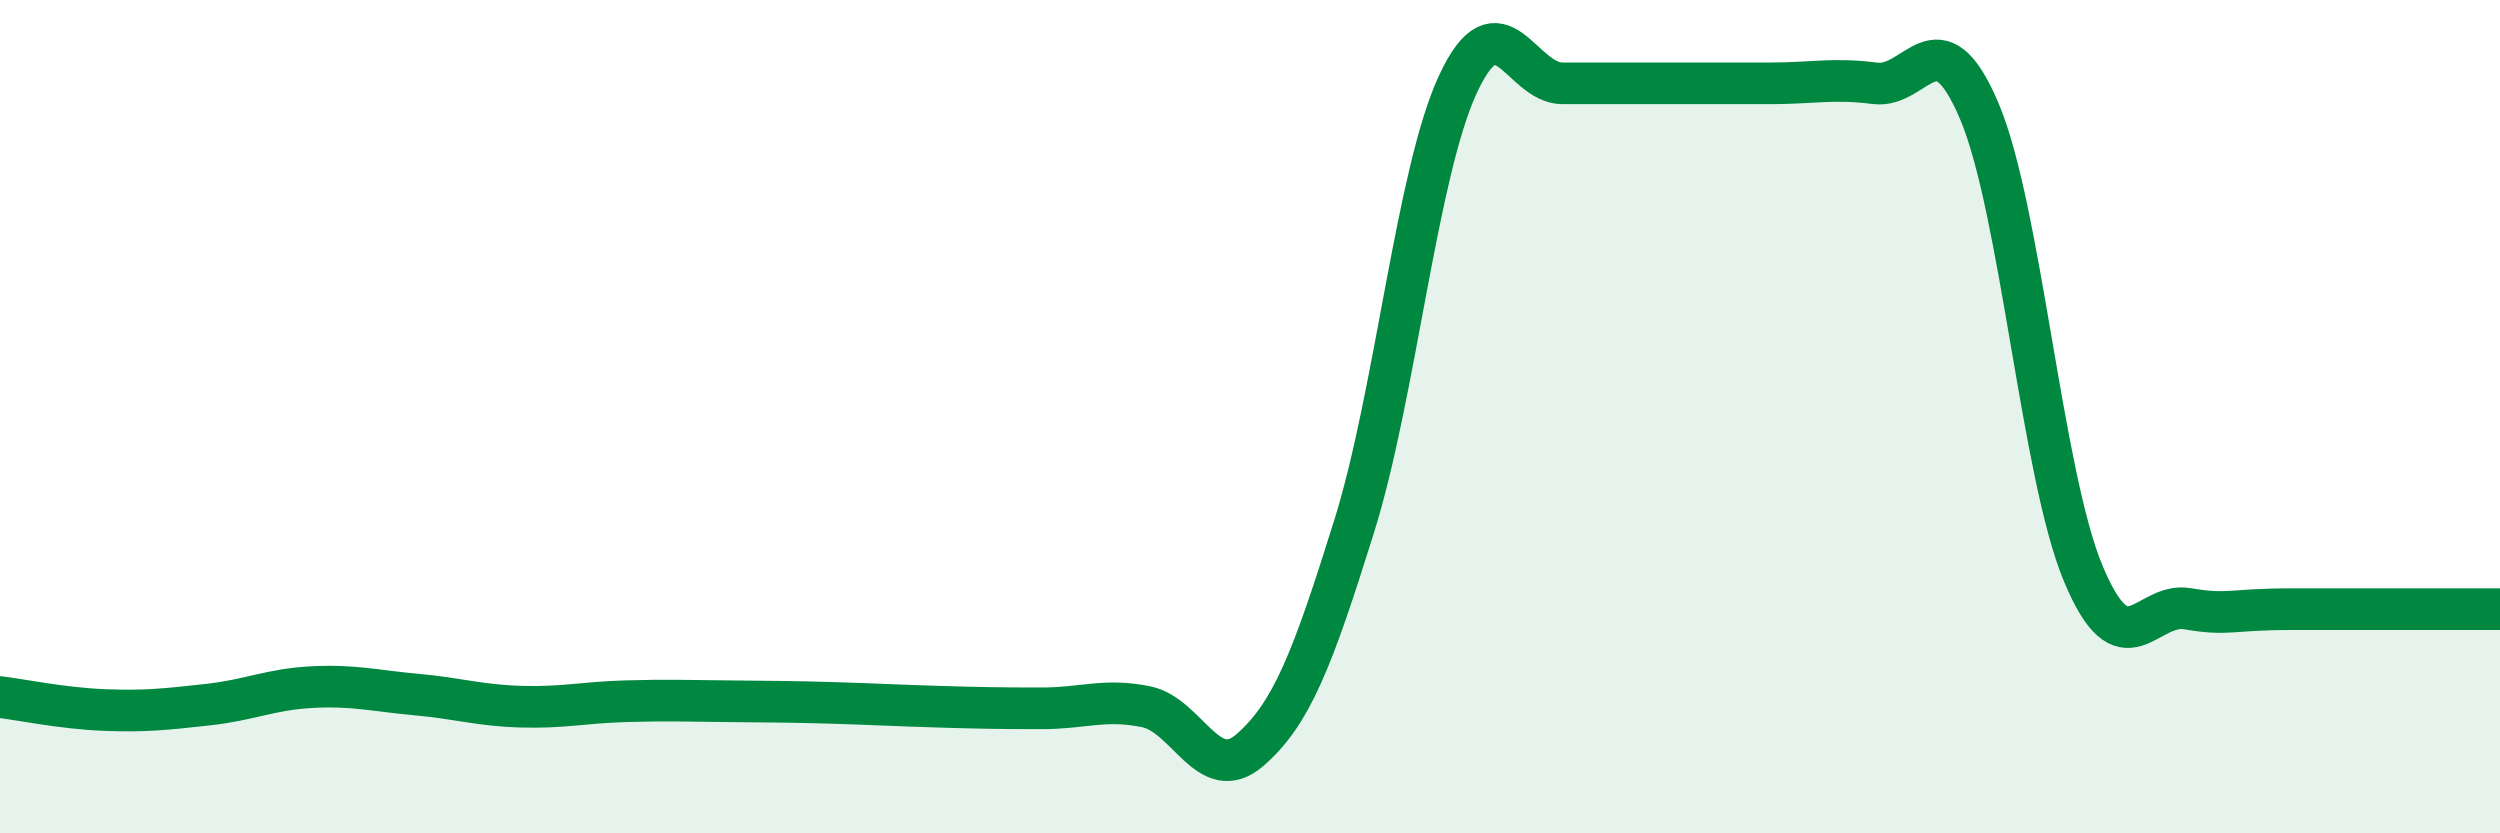
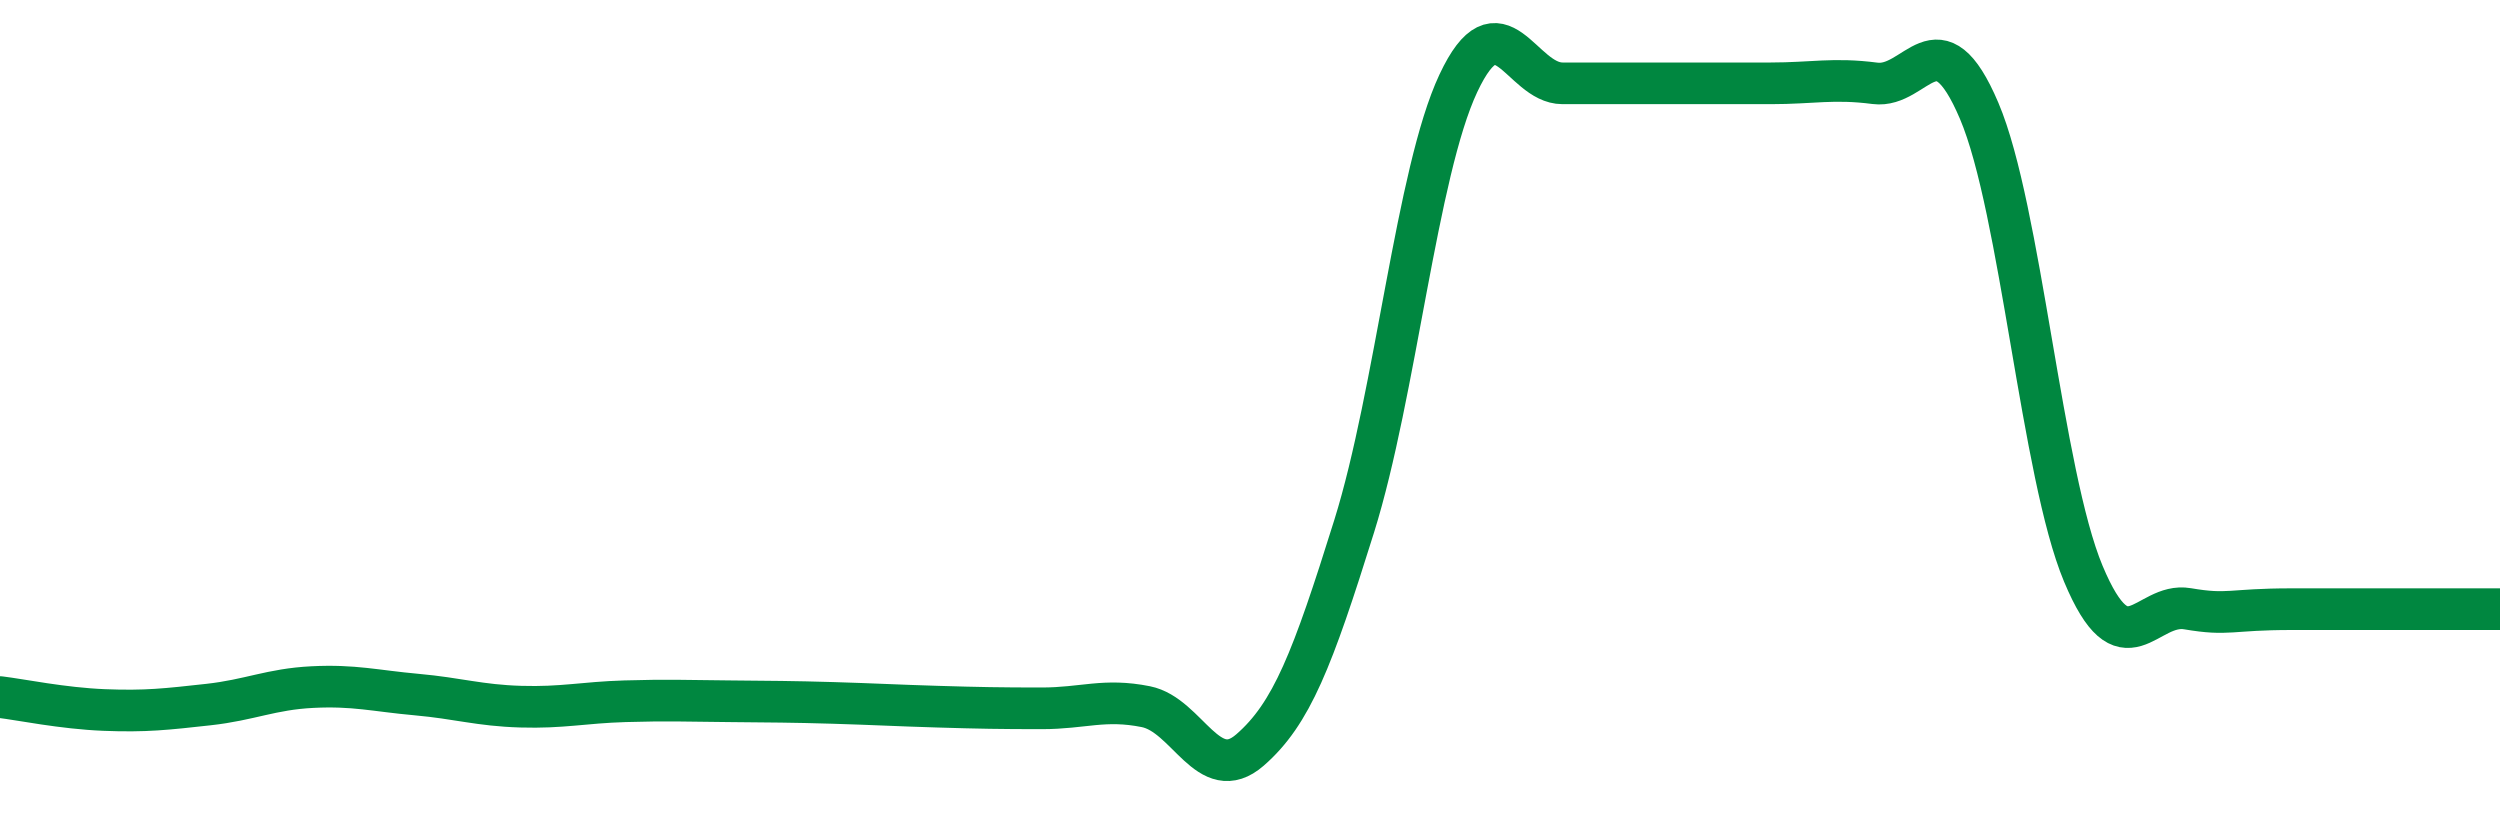
<svg xmlns="http://www.w3.org/2000/svg" width="60" height="20" viewBox="0 0 60 20">
-   <path d="M 0,16.73 C 0.5,16.79 1.5,17 2.5,17.04 C 3.5,17.08 4,17.02 5,16.91 C 6,16.8 6.5,16.54 7.5,16.49 C 8.5,16.44 9,16.58 10,16.67 C 11,16.76 11.5,16.93 12.5,16.96 C 13.5,16.99 14,16.86 15,16.83 C 16,16.8 16.5,16.82 17.5,16.83 C 18.5,16.84 19,16.84 20,16.87 C 21,16.9 21.5,16.93 22.5,16.96 C 23.5,16.99 24,17 25,17 C 26,17 26.5,16.76 27.5,16.96 C 28.5,17.16 29,18.87 30,18 C 31,17.13 31.5,15.83 32.5,12.63 C 33.5,9.43 34,4.13 35,2 C 36,-0.13 36.5,2 37.5,2 C 38.5,2 39,2 40,2 C 41,2 41.5,2 42.5,2 C 43.5,2 44,1.87 45,2 C 46,2.13 46.5,0.31 47.5,2.66 C 48.5,5.01 49,11.38 50,13.77 C 51,16.16 51.5,14.44 52.5,14.61 C 53.5,14.78 53.5,14.62 55,14.62 C 56.5,14.62 59,14.62 60,14.62L60 20L0 20Z" fill="#008740" opacity="0.1" stroke-linecap="round" stroke-linejoin="round" />
  <path d="M 0,16.73 C 0.5,16.79 1.5,17 2.5,17.04 C 3.5,17.08 4,17.02 5,16.91 C 6,16.8 6.5,16.54 7.5,16.49 C 8.5,16.44 9,16.58 10,16.67 C 11,16.76 11.5,16.93 12.5,16.96 C 13.5,16.99 14,16.86 15,16.83 C 16,16.8 16.5,16.82 17.5,16.83 C 18.5,16.84 19,16.84 20,16.87 C 21,16.9 21.5,16.93 22.5,16.96 C 23.5,16.99 24,17 25,17 C 26,17 26.5,16.76 27.5,16.96 C 28.5,17.16 29,18.87 30,18 C 31,17.13 31.5,15.83 32.5,12.63 C 33.5,9.43 34,4.13 35,2 C 36,-0.13 36.5,2 37.5,2 C 38.5,2 39,2 40,2 C 41,2 41.5,2 42.5,2 C 43.5,2 44,1.87 45,2 C 46,2.13 46.5,0.31 47.5,2.66 C 48.5,5.01 49,11.38 50,13.77 C 51,16.16 51.5,14.44 52.5,14.61 C 53.5,14.78 53.5,14.62 55,14.62 C 56.5,14.62 59,14.62 60,14.62" stroke="#008740" stroke-width="1" fill="none" stroke-linecap="round" stroke-linejoin="round" />
</svg>